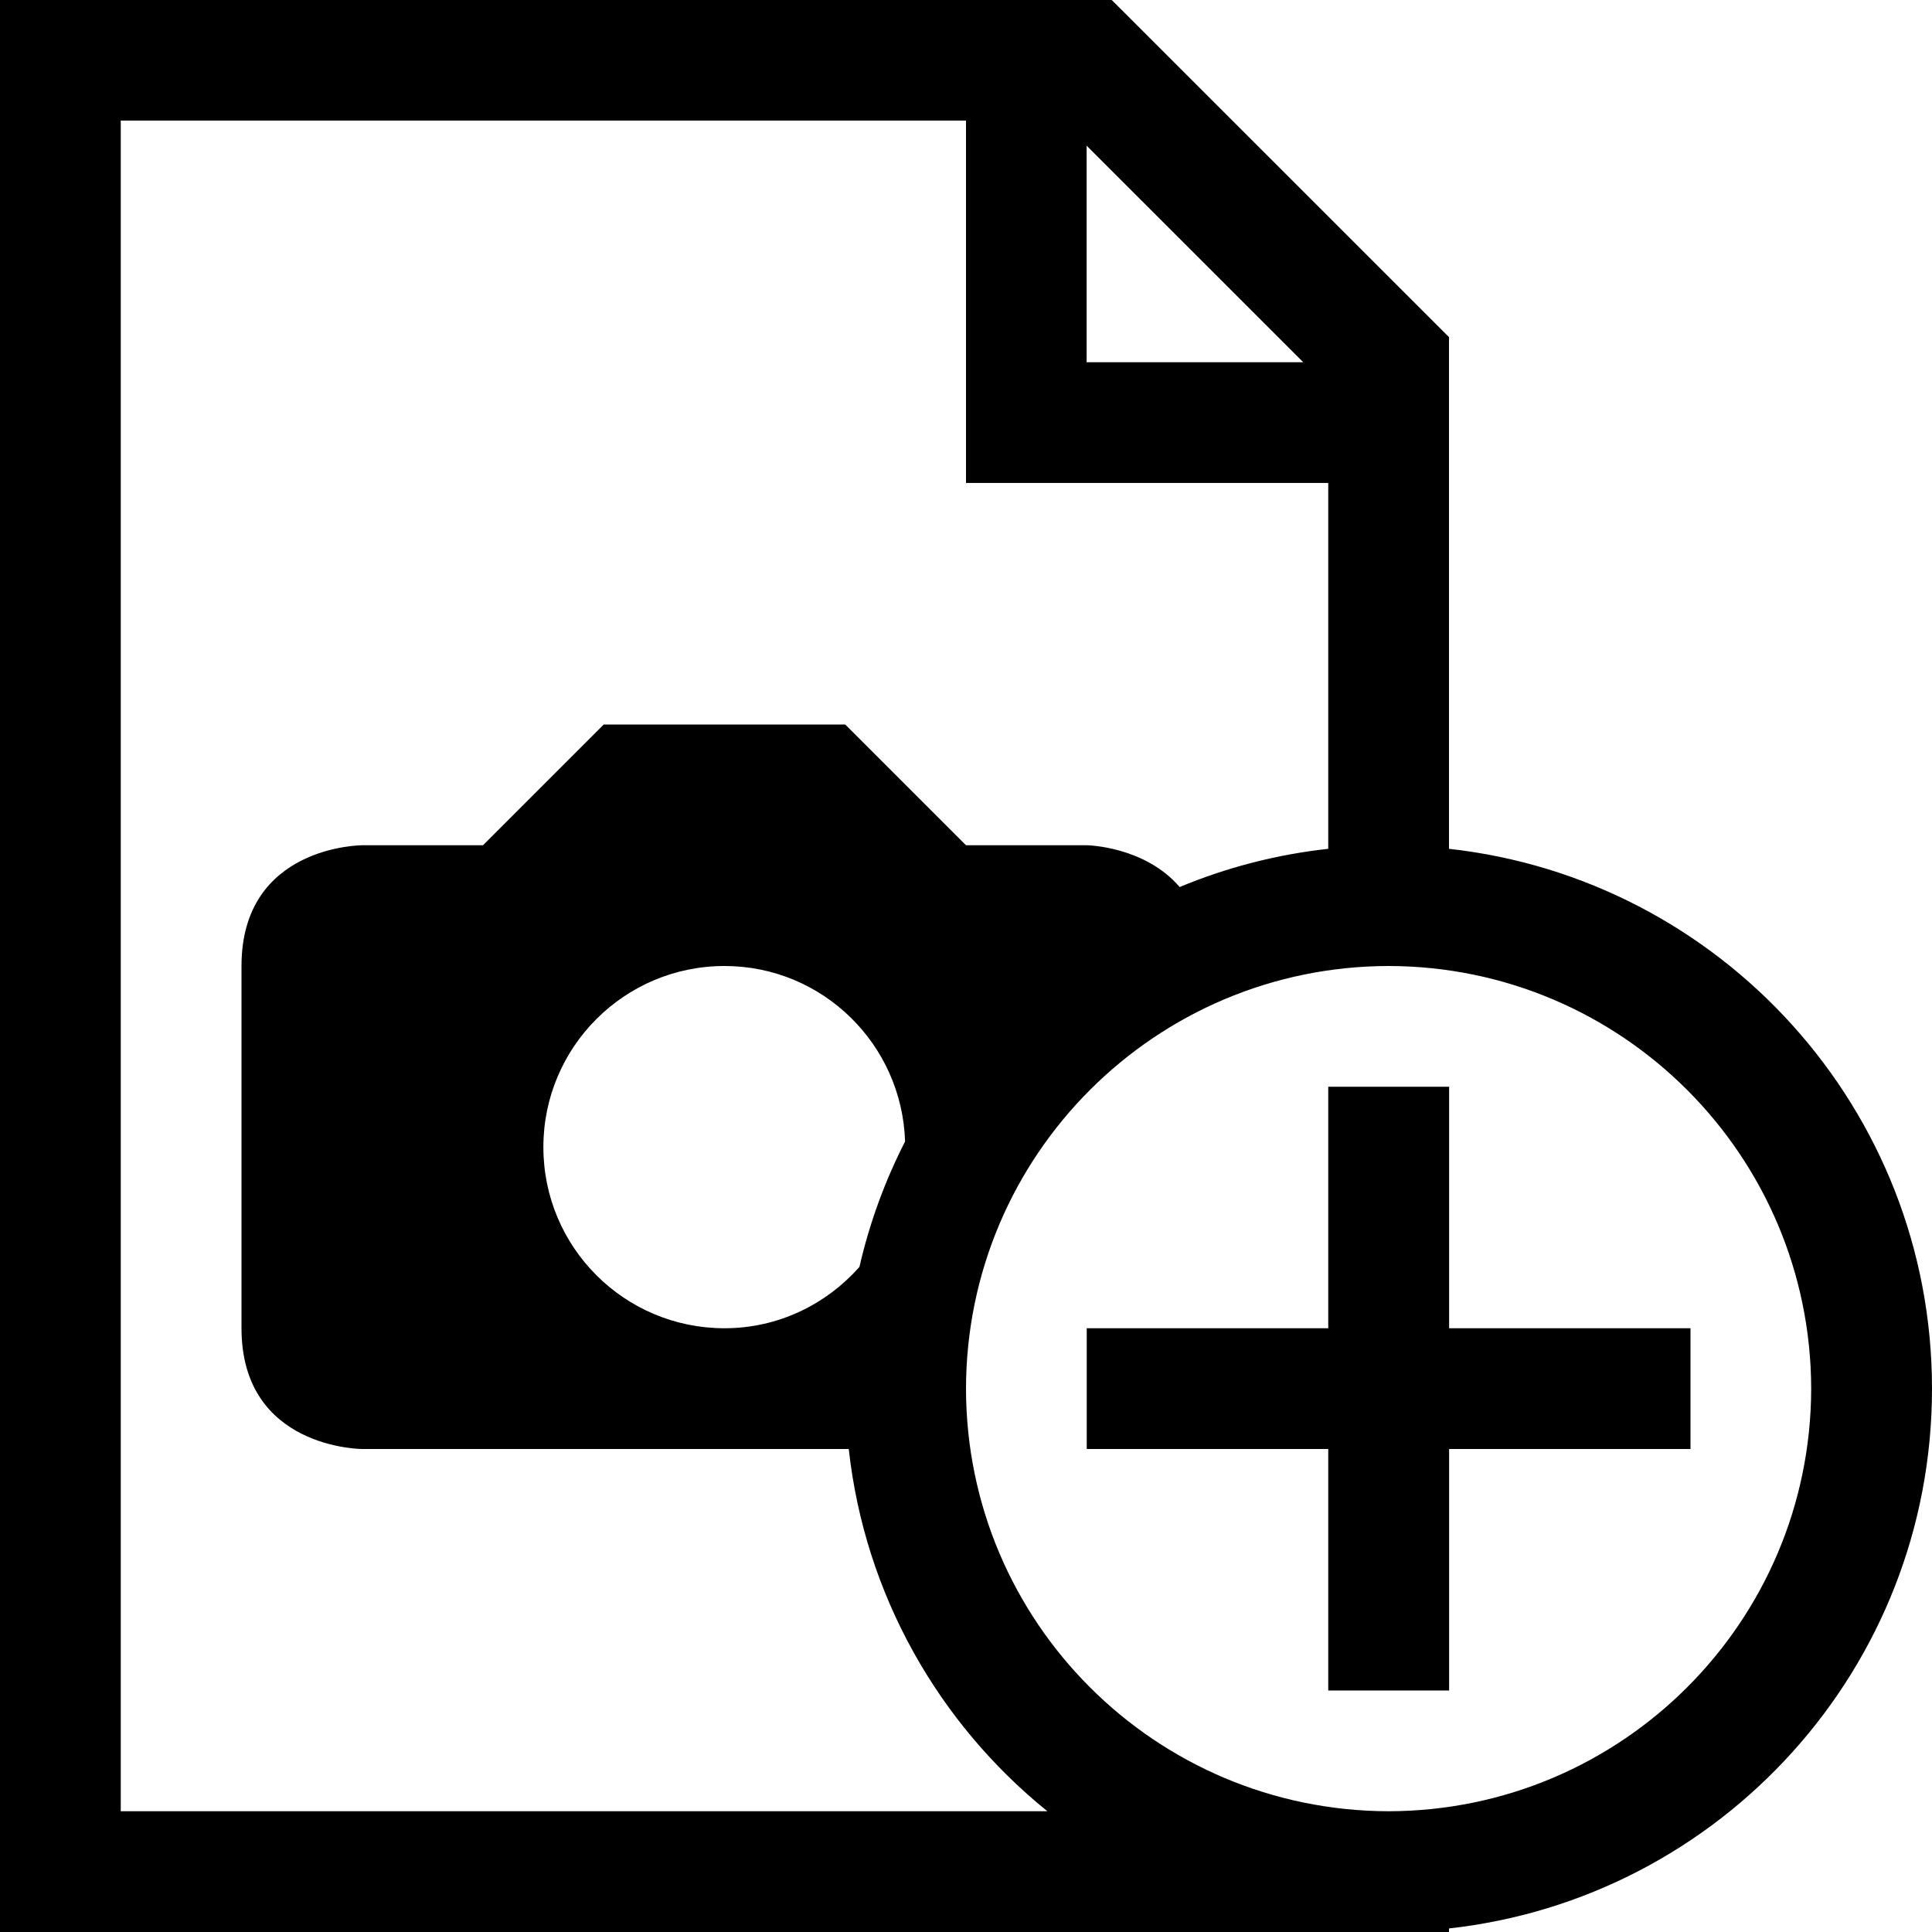
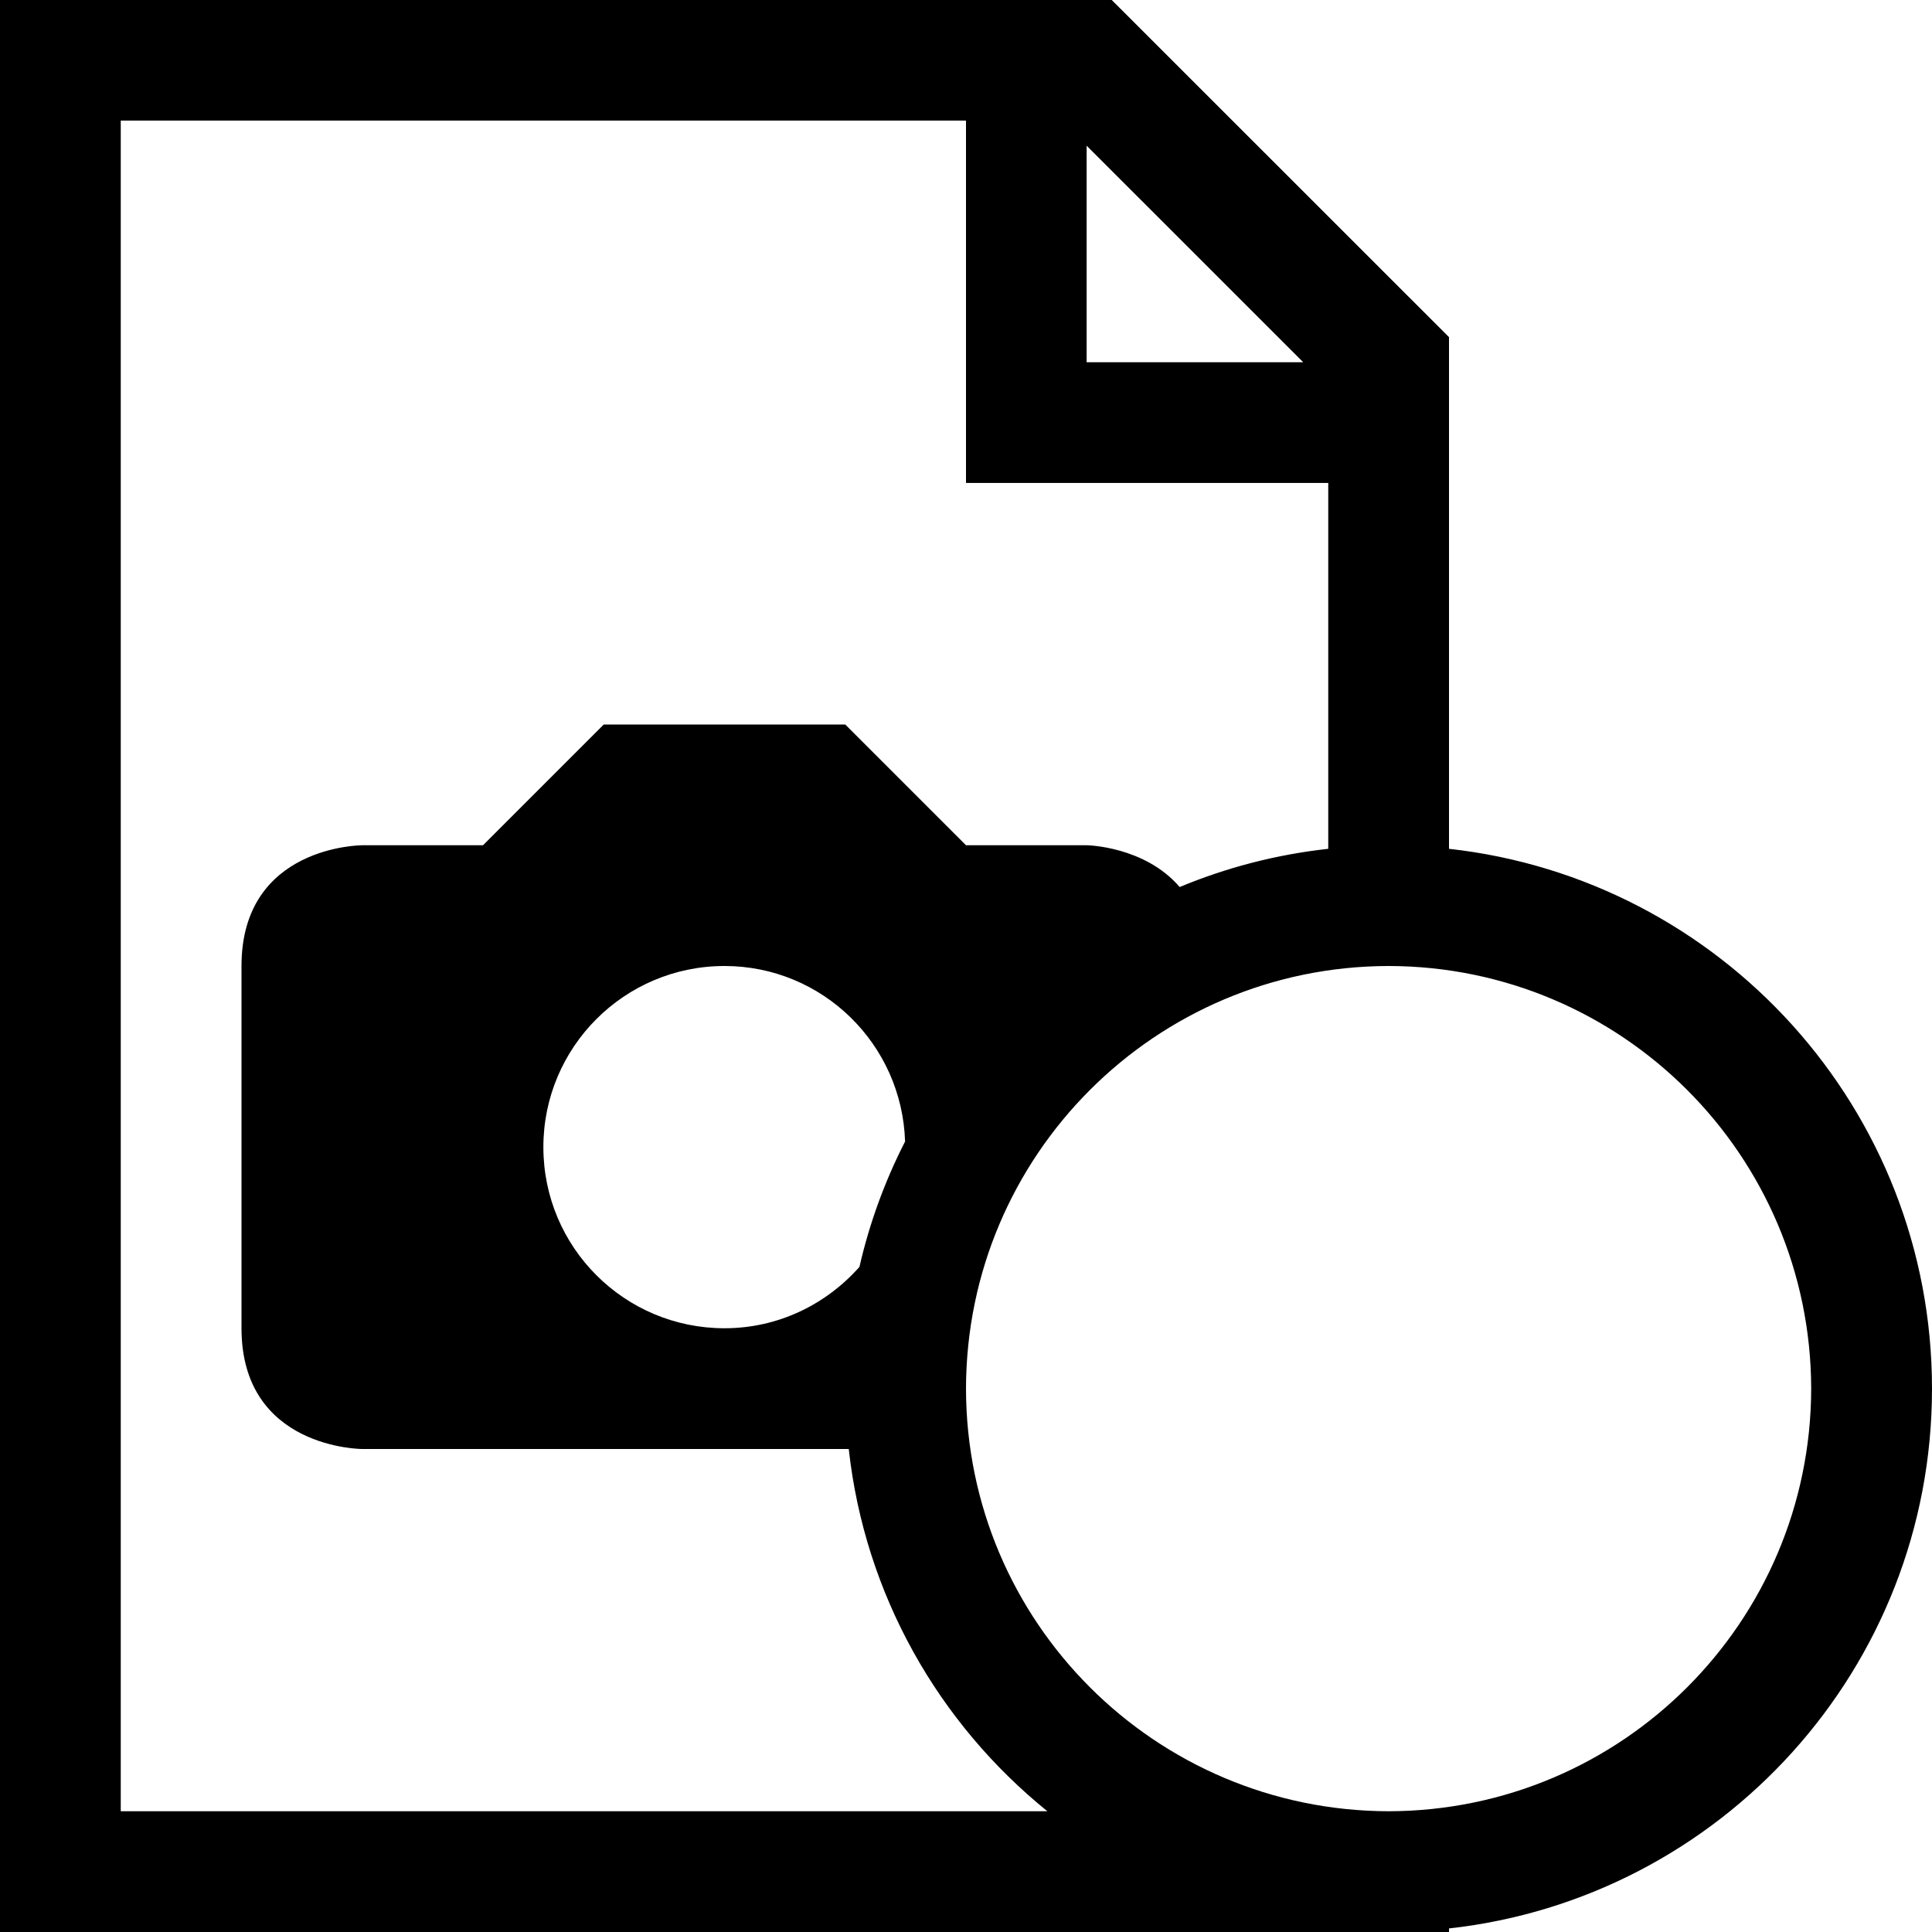
<svg xmlns="http://www.w3.org/2000/svg" version="1.1" id="Capa_1" x="0px" y="0px" width="32px" height="32px" viewBox="0 0 32 32" enable-background="new 0 0 32 32" xml:space="preserve">
  <g>
    <path d="M24,14.059V5.584L18.414,0H0v32h24v-0.059c4.5-0.498,8-4.309,8-8.94C32,18.368,28.5,14.557,24,14.059z M17.998,2.413   L21.586,6h-3.588V2.413z M2,30V1.998h14v6.001h6v6.06c-0.863,0.095-1.688,0.311-2.461,0.633C18.956,14.013,18,14,18,14h-2l-2-2h-4   l-2,2H6c0,0-2,0-2,2v6c0,2,2,2,2,2s4.531,0,8.058,0c0.267,2.42,1.493,4.548,3.29,6H2z M14.991,18.907   c-0.333,0.651-0.589,1.347-0.756,2.077C13.685,21.604,12.892,22,12,22c-1.658,0-3-1.342-3-3c0-1.656,1.342-3,3-3   C13.624,16,14.94,17.295,14.991,18.907z M23,30c-3.865-0.008-6.995-3.135-7-6.999c0.006-3.865,3.135-6.995,7-7.001   c3.863,0.006,6.991,3.136,6.999,7.001C29.991,26.865,26.863,29.992,23,30z" />
-     <polygon points="24.002,22 24.002,18 22,18 22,22 18,22 18,24 22,24 22,28 24.002,28 24.002,24 28,24 28,22  " />
  </g>
</svg>